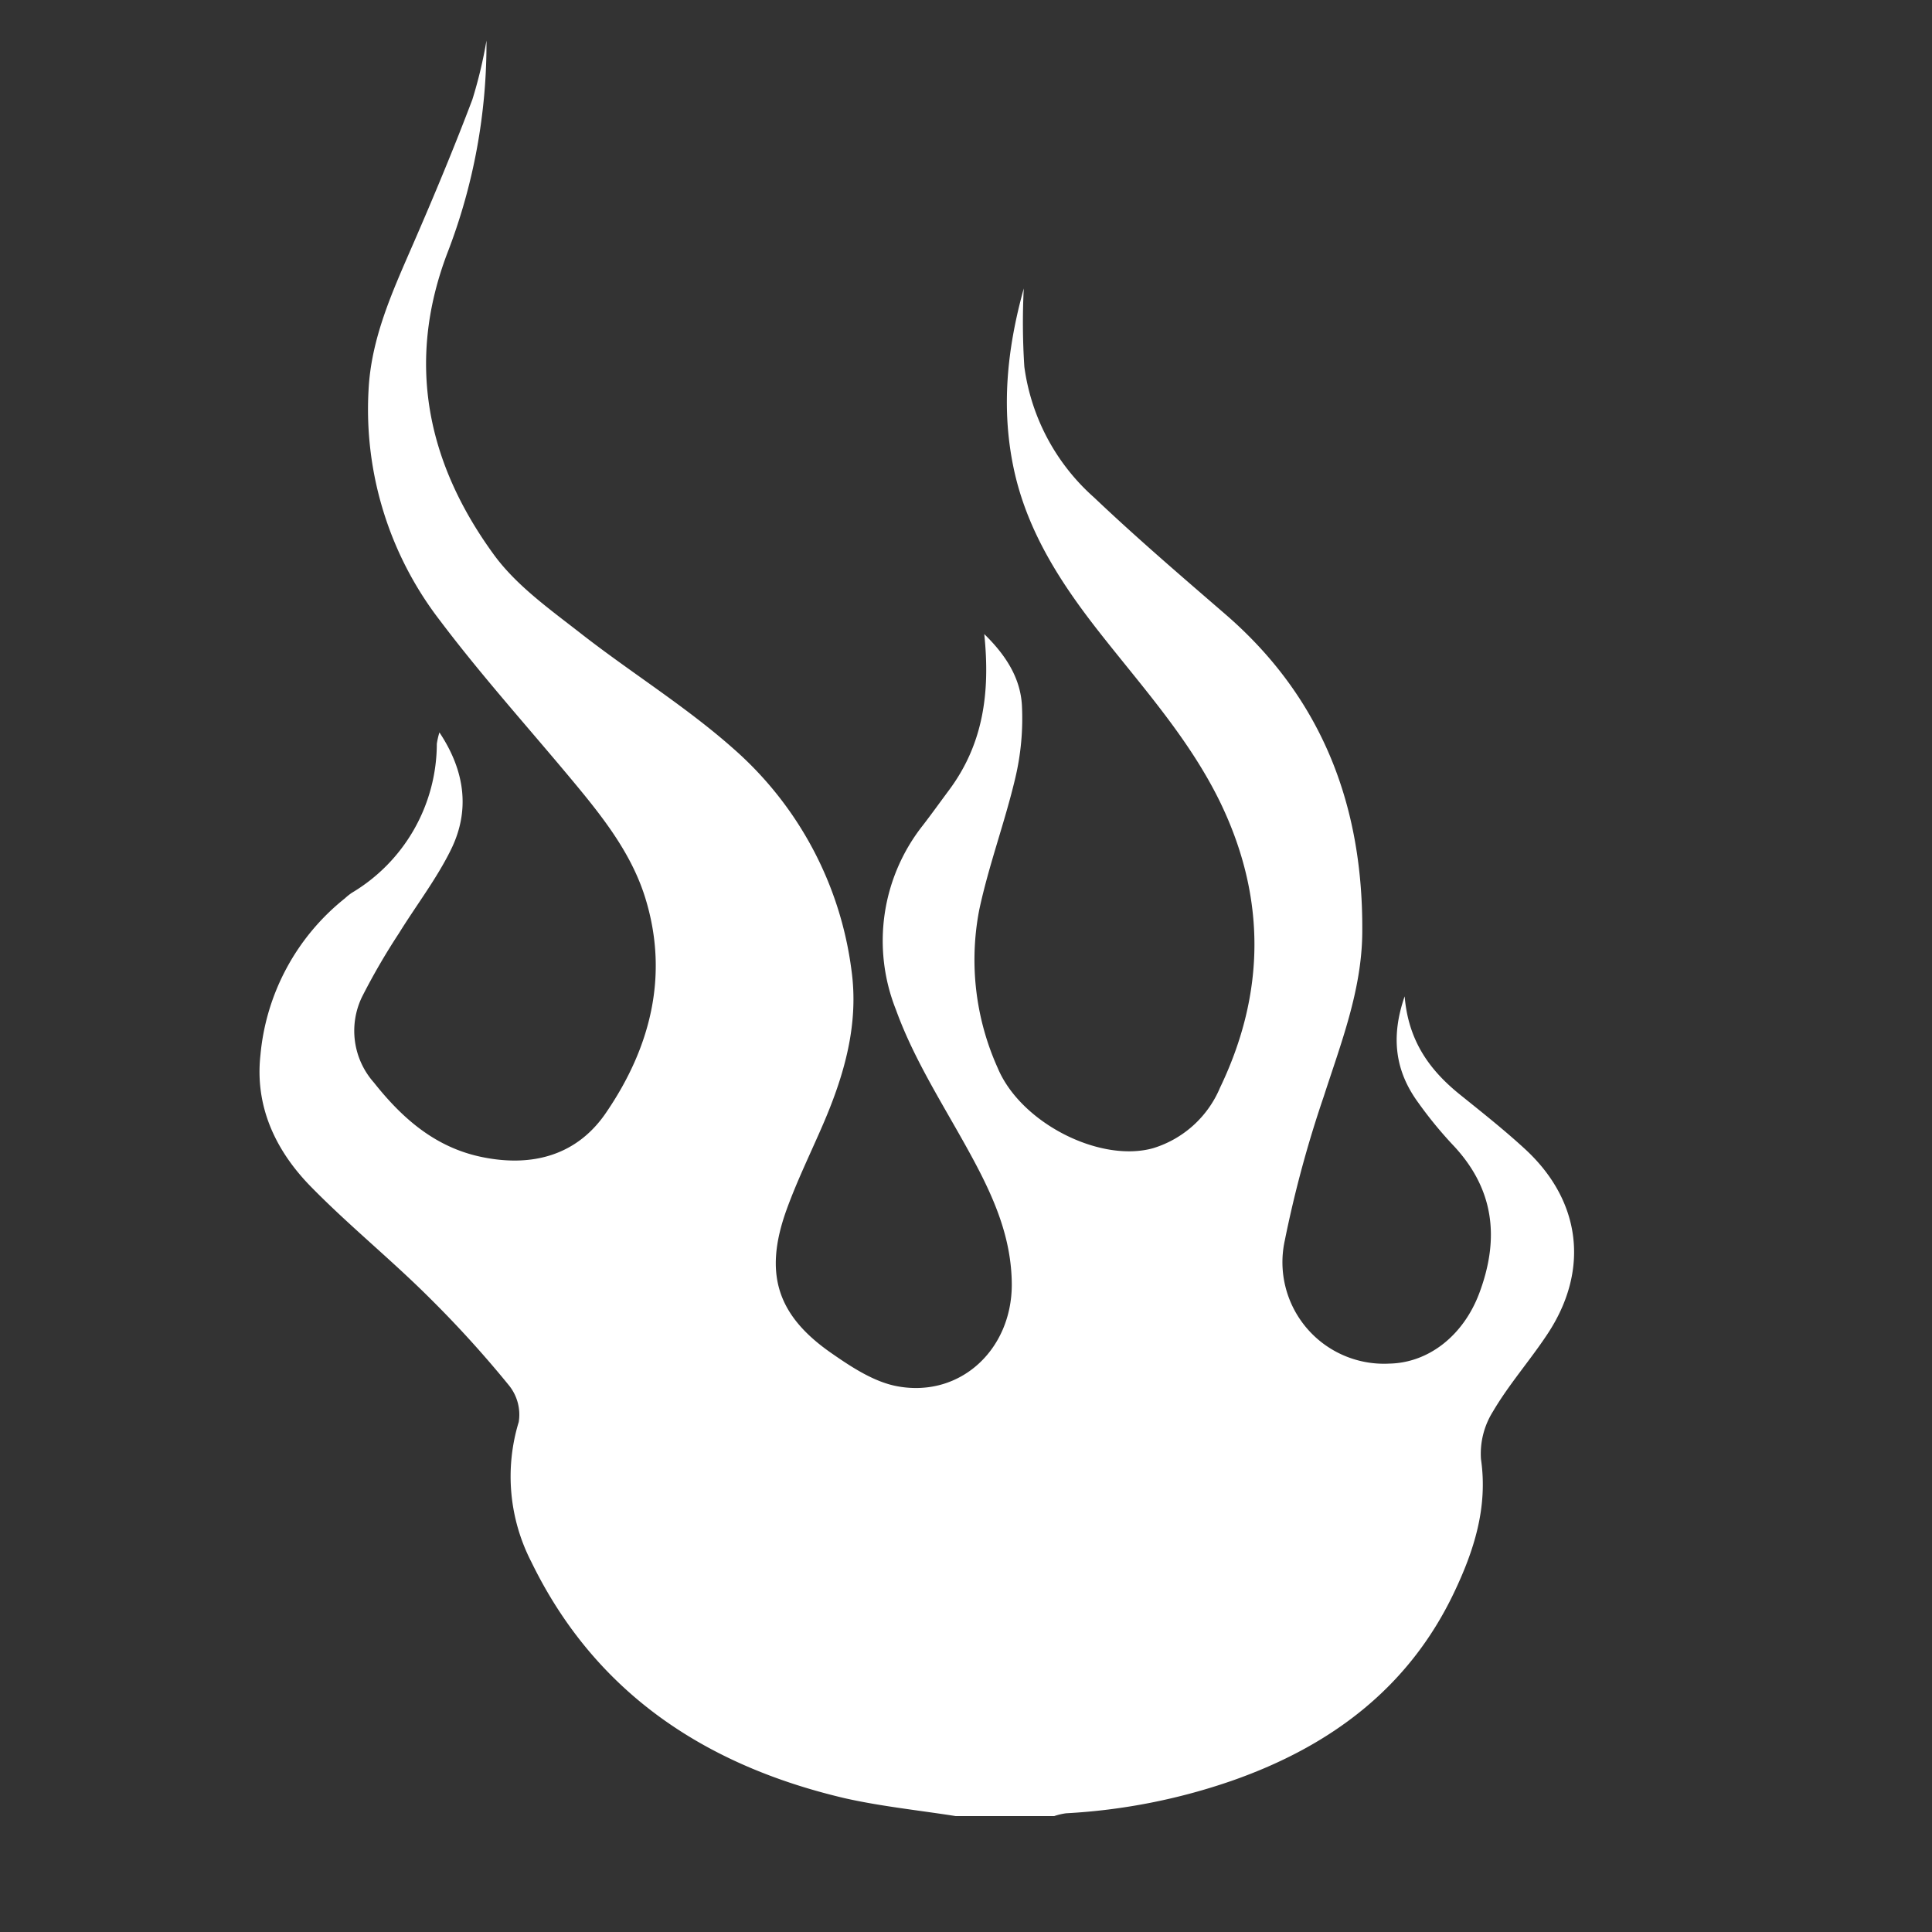
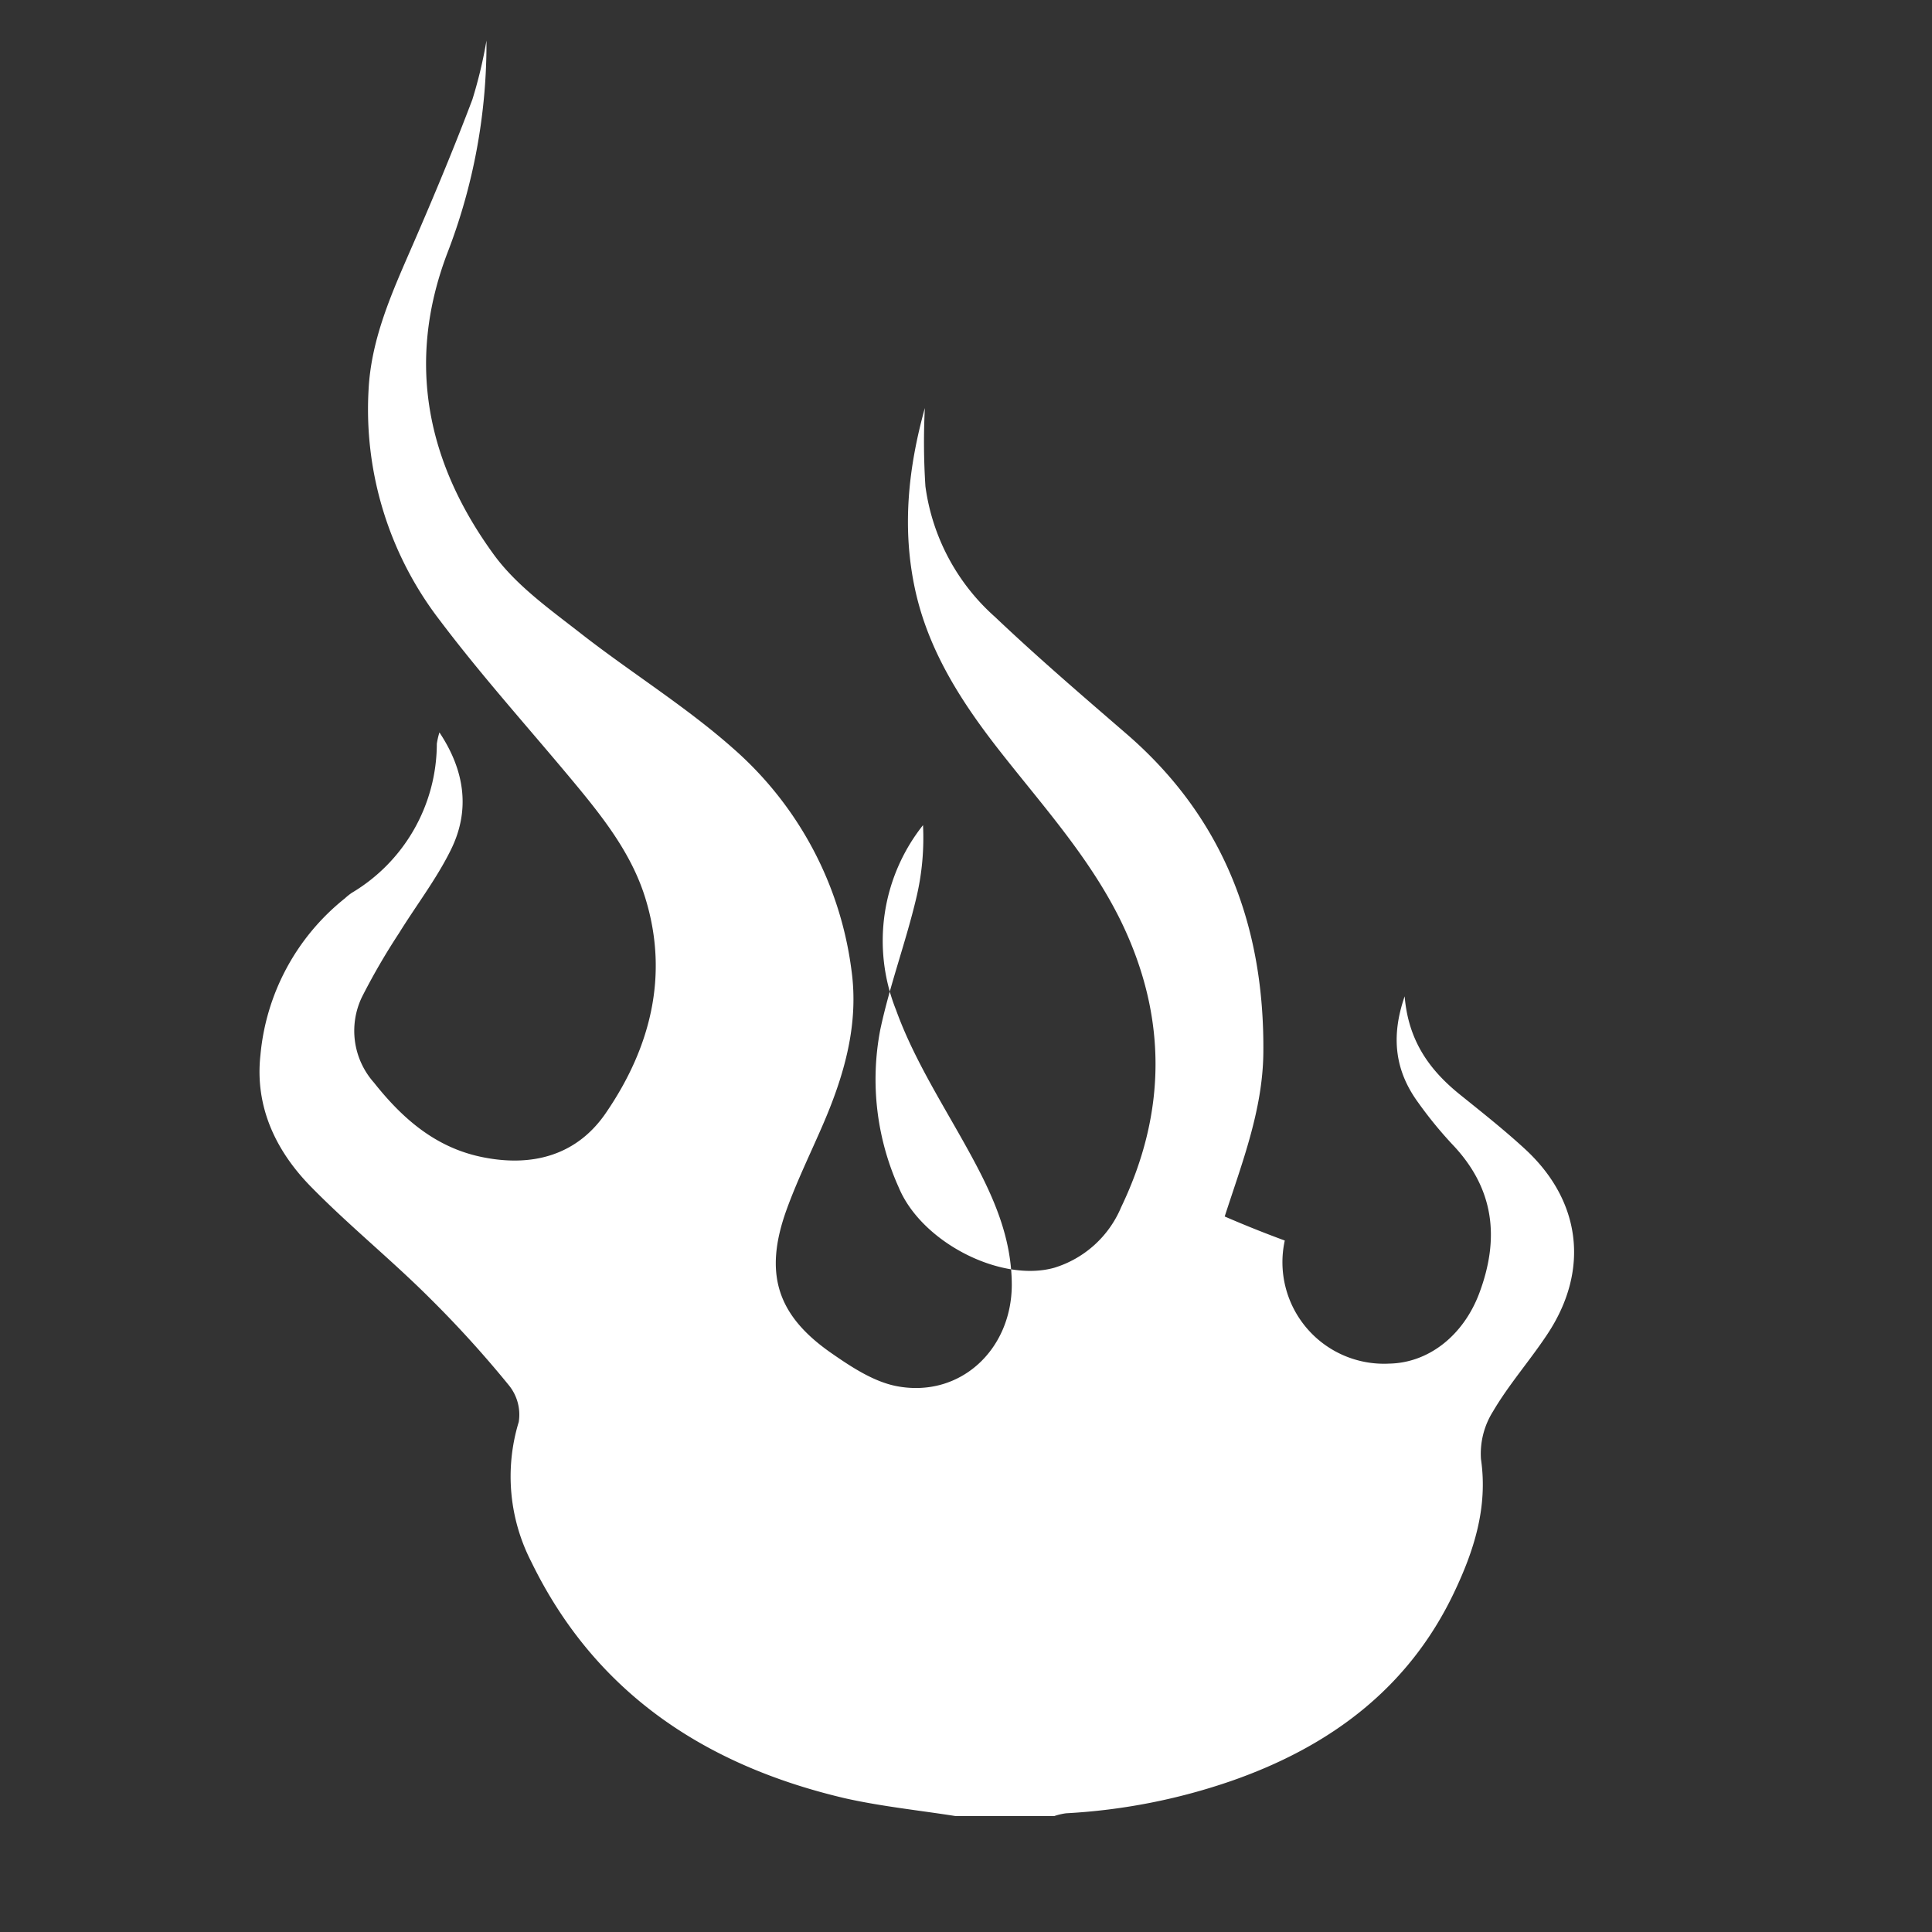
<svg xmlns="http://www.w3.org/2000/svg" id="Layer_1" data-name="Layer 1" viewBox="0 0 200 200">
  <rect x="0" y="0" width="200" height="200" fill="#333333" stroke="none" />
  <defs>
    <style>.cls-1{fill:#fff;}</style>
  </defs>
  <title>0</title>
-   <path class="cls-1" d="M98.93,188c-3.82-.6-7.69-1-11.44-1.84C73.1,182.79,61.63,175.31,55,161.68a19.32,19.32,0,0,1-1.3-14.48,4.82,4.82,0,0,0-1-3.77,114,114,0,0,0-8.16-9c-4-4-8.39-7.54-12.33-11.56-3.65-3.71-5.84-8.29-5.25-13.64A23.45,23.45,0,0,1,35.7,93a6.56,6.56,0,0,1,.71-.57A18,18,0,0,0,45.22,77a7.85,7.85,0,0,1,.27-1.18C48.2,79.9,48.65,84,46.66,88c-1.48,3-3.58,5.73-5.36,8.61a68.61,68.61,0,0,0-3.82,6.58,8.07,8.07,0,0,0,1.23,8.88c2.9,3.66,6.3,6.68,11.1,7.69,5.33,1.12,10-.18,13-4.68,4.49-6.61,6.42-14,4.06-21.89-1.4-4.73-4.44-8.57-7.55-12.31C54.72,75.35,49.89,70,45.54,64.23a35.8,35.8,0,0,1-7.39-23.81c.26-5.44,2.5-10.29,4.63-15.19S47,15.32,48.9,10.3a47,47,0,0,0,1.46-6.1,60.09,60.09,0,0,1-4.07,22.05C42,37.58,44.25,48,51.14,57.44c2.37,3.24,5.89,5.71,9.12,8.24,5.14,4,10.78,7.49,15.65,11.81a36.73,36.73,0,0,1,12.23,22.92c.78,5.58-.72,10.81-2.9,15.89-1.29,3-2.74,5.94-3.84,9-2.33,6.52-1,10.87,4.73,14.82,2.1,1.46,4.46,3,6.89,3.41,6.43,1.11,11.68-3.82,11.72-10.48,0-5-1.95-9.28-4.26-13.52-2.69-4.94-5.83-9.73-7.73-15a19.27,19.27,0,0,1,2.8-19.11c.93-1.21,1.81-2.44,2.71-3.65,3.49-4.7,4.27-10,3.63-16.13,2.3,2.24,3.75,4.61,3.9,7.4a26.74,26.74,0,0,1-.69,7.51c-1.08,4.58-2.74,9-3.73,13.64a27.26,27.26,0,0,0,1.91,16.36c2.37,5.69,10.58,9.85,16.09,8.31a11,11,0,0,0,6.93-6.27c4.72-9.84,4.77-19.72,0-29.57-3.18-6.51-8-11.85-12.4-17.45-4-5.08-7.51-10.44-8.92-16.88-1.37-6.29-.76-12.49,1-18.83a70.31,70.31,0,0,0,.06,8.11,22,22,0,0,0,7.21,13.52c4.39,4.17,9,8.12,13.58,12.08,10.12,8.73,14.33,20,14.19,33.08-.07,5.9-2.21,11.36-4,16.9A118.82,118.82,0,0,0,133,128.42a10.51,10.51,0,0,0,10.82,12.74c4.09-.08,7.66-2.92,9.3-7.25,2.16-5.73,1.57-10.9-2.79-15.46a42.69,42.69,0,0,1-3.56-4.37c-2.32-3.2-2.83-6.7-1.36-10.94.38,4.65,2.62,7.68,5.76,10.2,2.26,1.82,4.55,3.63,6.69,5.6,5.84,5.37,6.71,12.57,2.32,19.18-1.8,2.72-4,5.22-5.63,8a8.22,8.22,0,0,0-1.24,4.93c.73,5-.73,9.5-2.8,13.84-4.71,9.88-12.81,15.88-22.92,19.43a62.56,62.56,0,0,1-17.23,3.39,6.66,6.66,0,0,0-1.23.29Z" />
+   <path class="cls-1" d="M98.93,188c-3.82-.6-7.69-1-11.44-1.84C73.1,182.79,61.63,175.31,55,161.68a19.32,19.32,0,0,1-1.3-14.48,4.82,4.82,0,0,0-1-3.77,114,114,0,0,0-8.16-9c-4-4-8.39-7.54-12.33-11.56-3.65-3.71-5.84-8.29-5.25-13.64A23.45,23.45,0,0,1,35.7,93a6.56,6.56,0,0,1,.71-.57A18,18,0,0,0,45.22,77a7.85,7.85,0,0,1,.27-1.18C48.2,79.9,48.65,84,46.66,88c-1.48,3-3.58,5.73-5.36,8.61a68.61,68.61,0,0,0-3.82,6.58,8.07,8.07,0,0,0,1.23,8.88c2.9,3.66,6.3,6.68,11.1,7.69,5.33,1.12,10-.18,13-4.68,4.49-6.61,6.42-14,4.06-21.89-1.4-4.73-4.44-8.57-7.55-12.31C54.72,75.35,49.89,70,45.54,64.23a35.8,35.8,0,0,1-7.39-23.81c.26-5.44,2.5-10.29,4.63-15.19S47,15.32,48.9,10.3a47,47,0,0,0,1.46-6.1,60.09,60.09,0,0,1-4.07,22.05C42,37.58,44.25,48,51.14,57.44c2.37,3.24,5.89,5.71,9.12,8.24,5.14,4,10.78,7.49,15.65,11.81a36.73,36.73,0,0,1,12.23,22.92c.78,5.58-.72,10.81-2.9,15.89-1.29,3-2.74,5.94-3.84,9-2.33,6.52-1,10.87,4.73,14.82,2.1,1.46,4.46,3,6.89,3.41,6.43,1.11,11.68-3.82,11.72-10.48,0-5-1.95-9.28-4.26-13.52-2.69-4.94-5.83-9.73-7.73-15a19.27,19.27,0,0,1,2.8-19.11a26.74,26.74,0,0,1-.69,7.51c-1.08,4.58-2.74,9-3.73,13.64a27.26,27.26,0,0,0,1.91,16.36c2.37,5.69,10.58,9.85,16.09,8.31a11,11,0,0,0,6.93-6.27c4.72-9.84,4.77-19.72,0-29.57-3.18-6.51-8-11.85-12.4-17.45-4-5.08-7.51-10.44-8.92-16.88-1.37-6.29-.76-12.49,1-18.83a70.31,70.31,0,0,0,.06,8.11,22,22,0,0,0,7.21,13.52c4.39,4.17,9,8.12,13.58,12.08,10.12,8.73,14.33,20,14.19,33.08-.07,5.9-2.21,11.36-4,16.9A118.82,118.82,0,0,0,133,128.42a10.51,10.51,0,0,0,10.82,12.74c4.09-.08,7.66-2.92,9.3-7.25,2.16-5.73,1.57-10.9-2.79-15.46a42.69,42.69,0,0,1-3.56-4.37c-2.32-3.2-2.83-6.7-1.36-10.94.38,4.65,2.62,7.68,5.76,10.2,2.26,1.82,4.55,3.63,6.69,5.6,5.84,5.37,6.71,12.57,2.32,19.18-1.8,2.72-4,5.22-5.63,8a8.22,8.22,0,0,0-1.24,4.93c.73,5-.73,9.5-2.8,13.84-4.71,9.88-12.81,15.88-22.92,19.43a62.56,62.56,0,0,1-17.23,3.39,6.66,6.66,0,0,0-1.23.29Z" />
</svg>